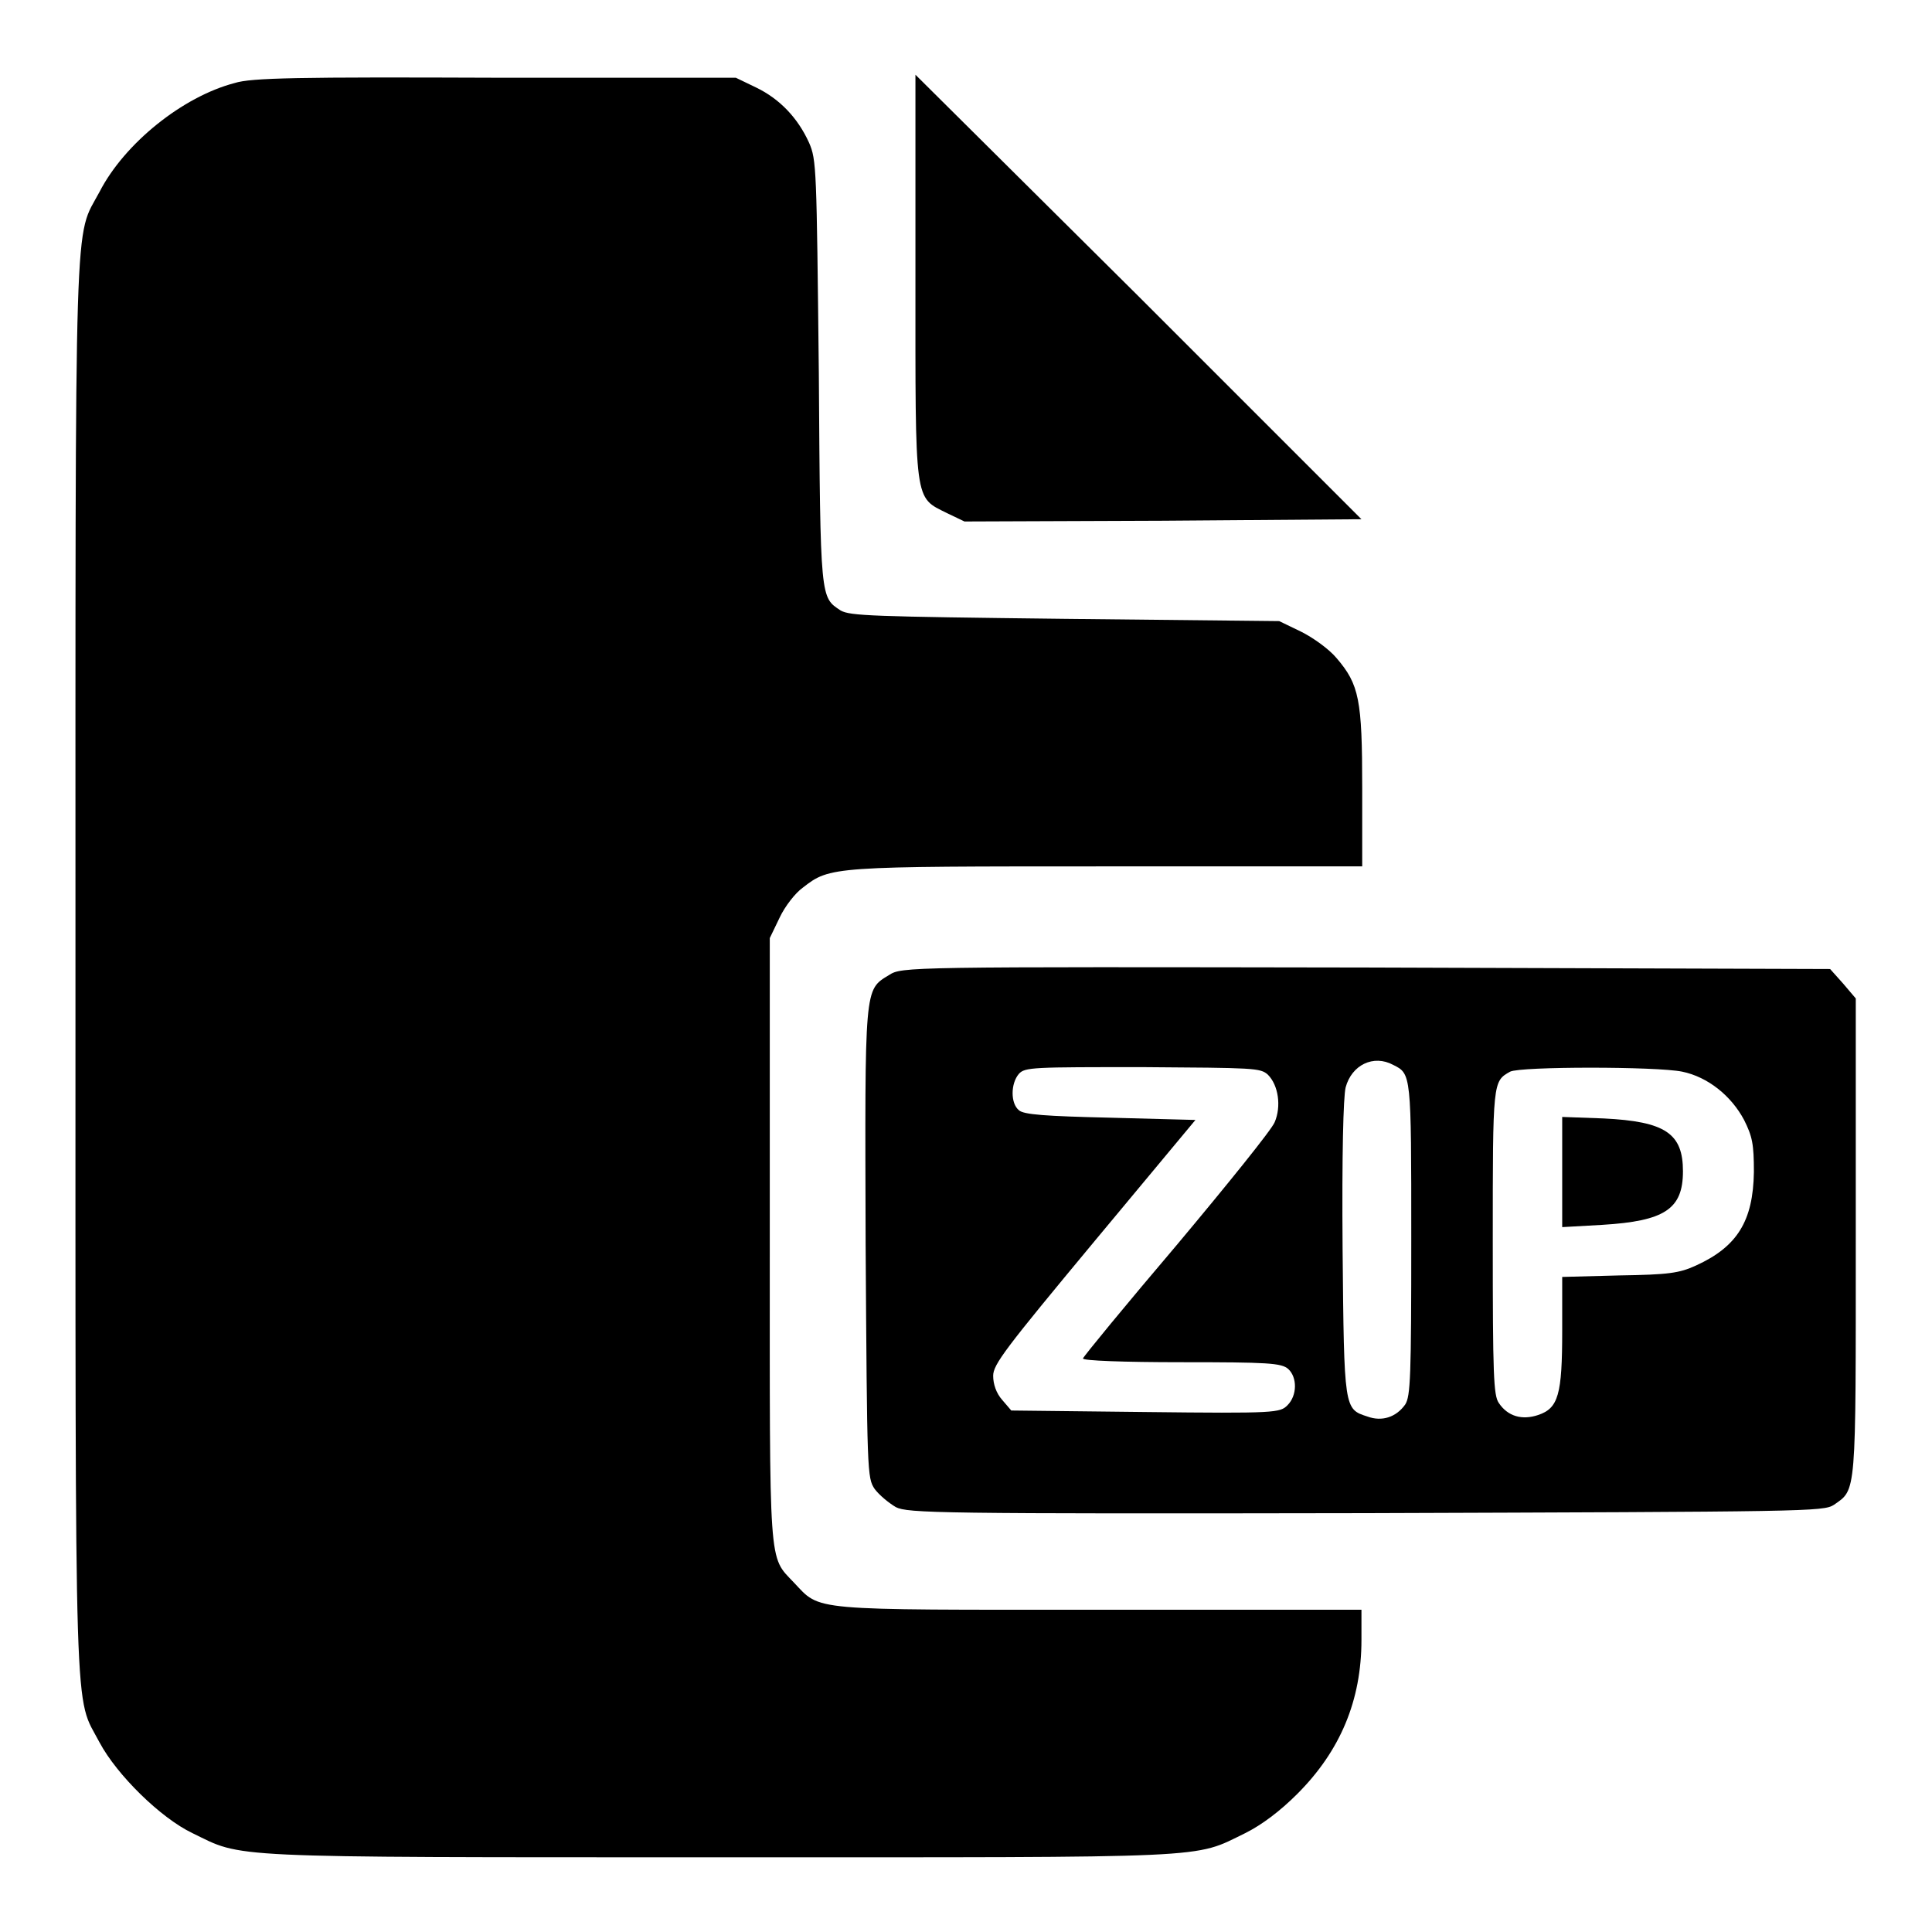
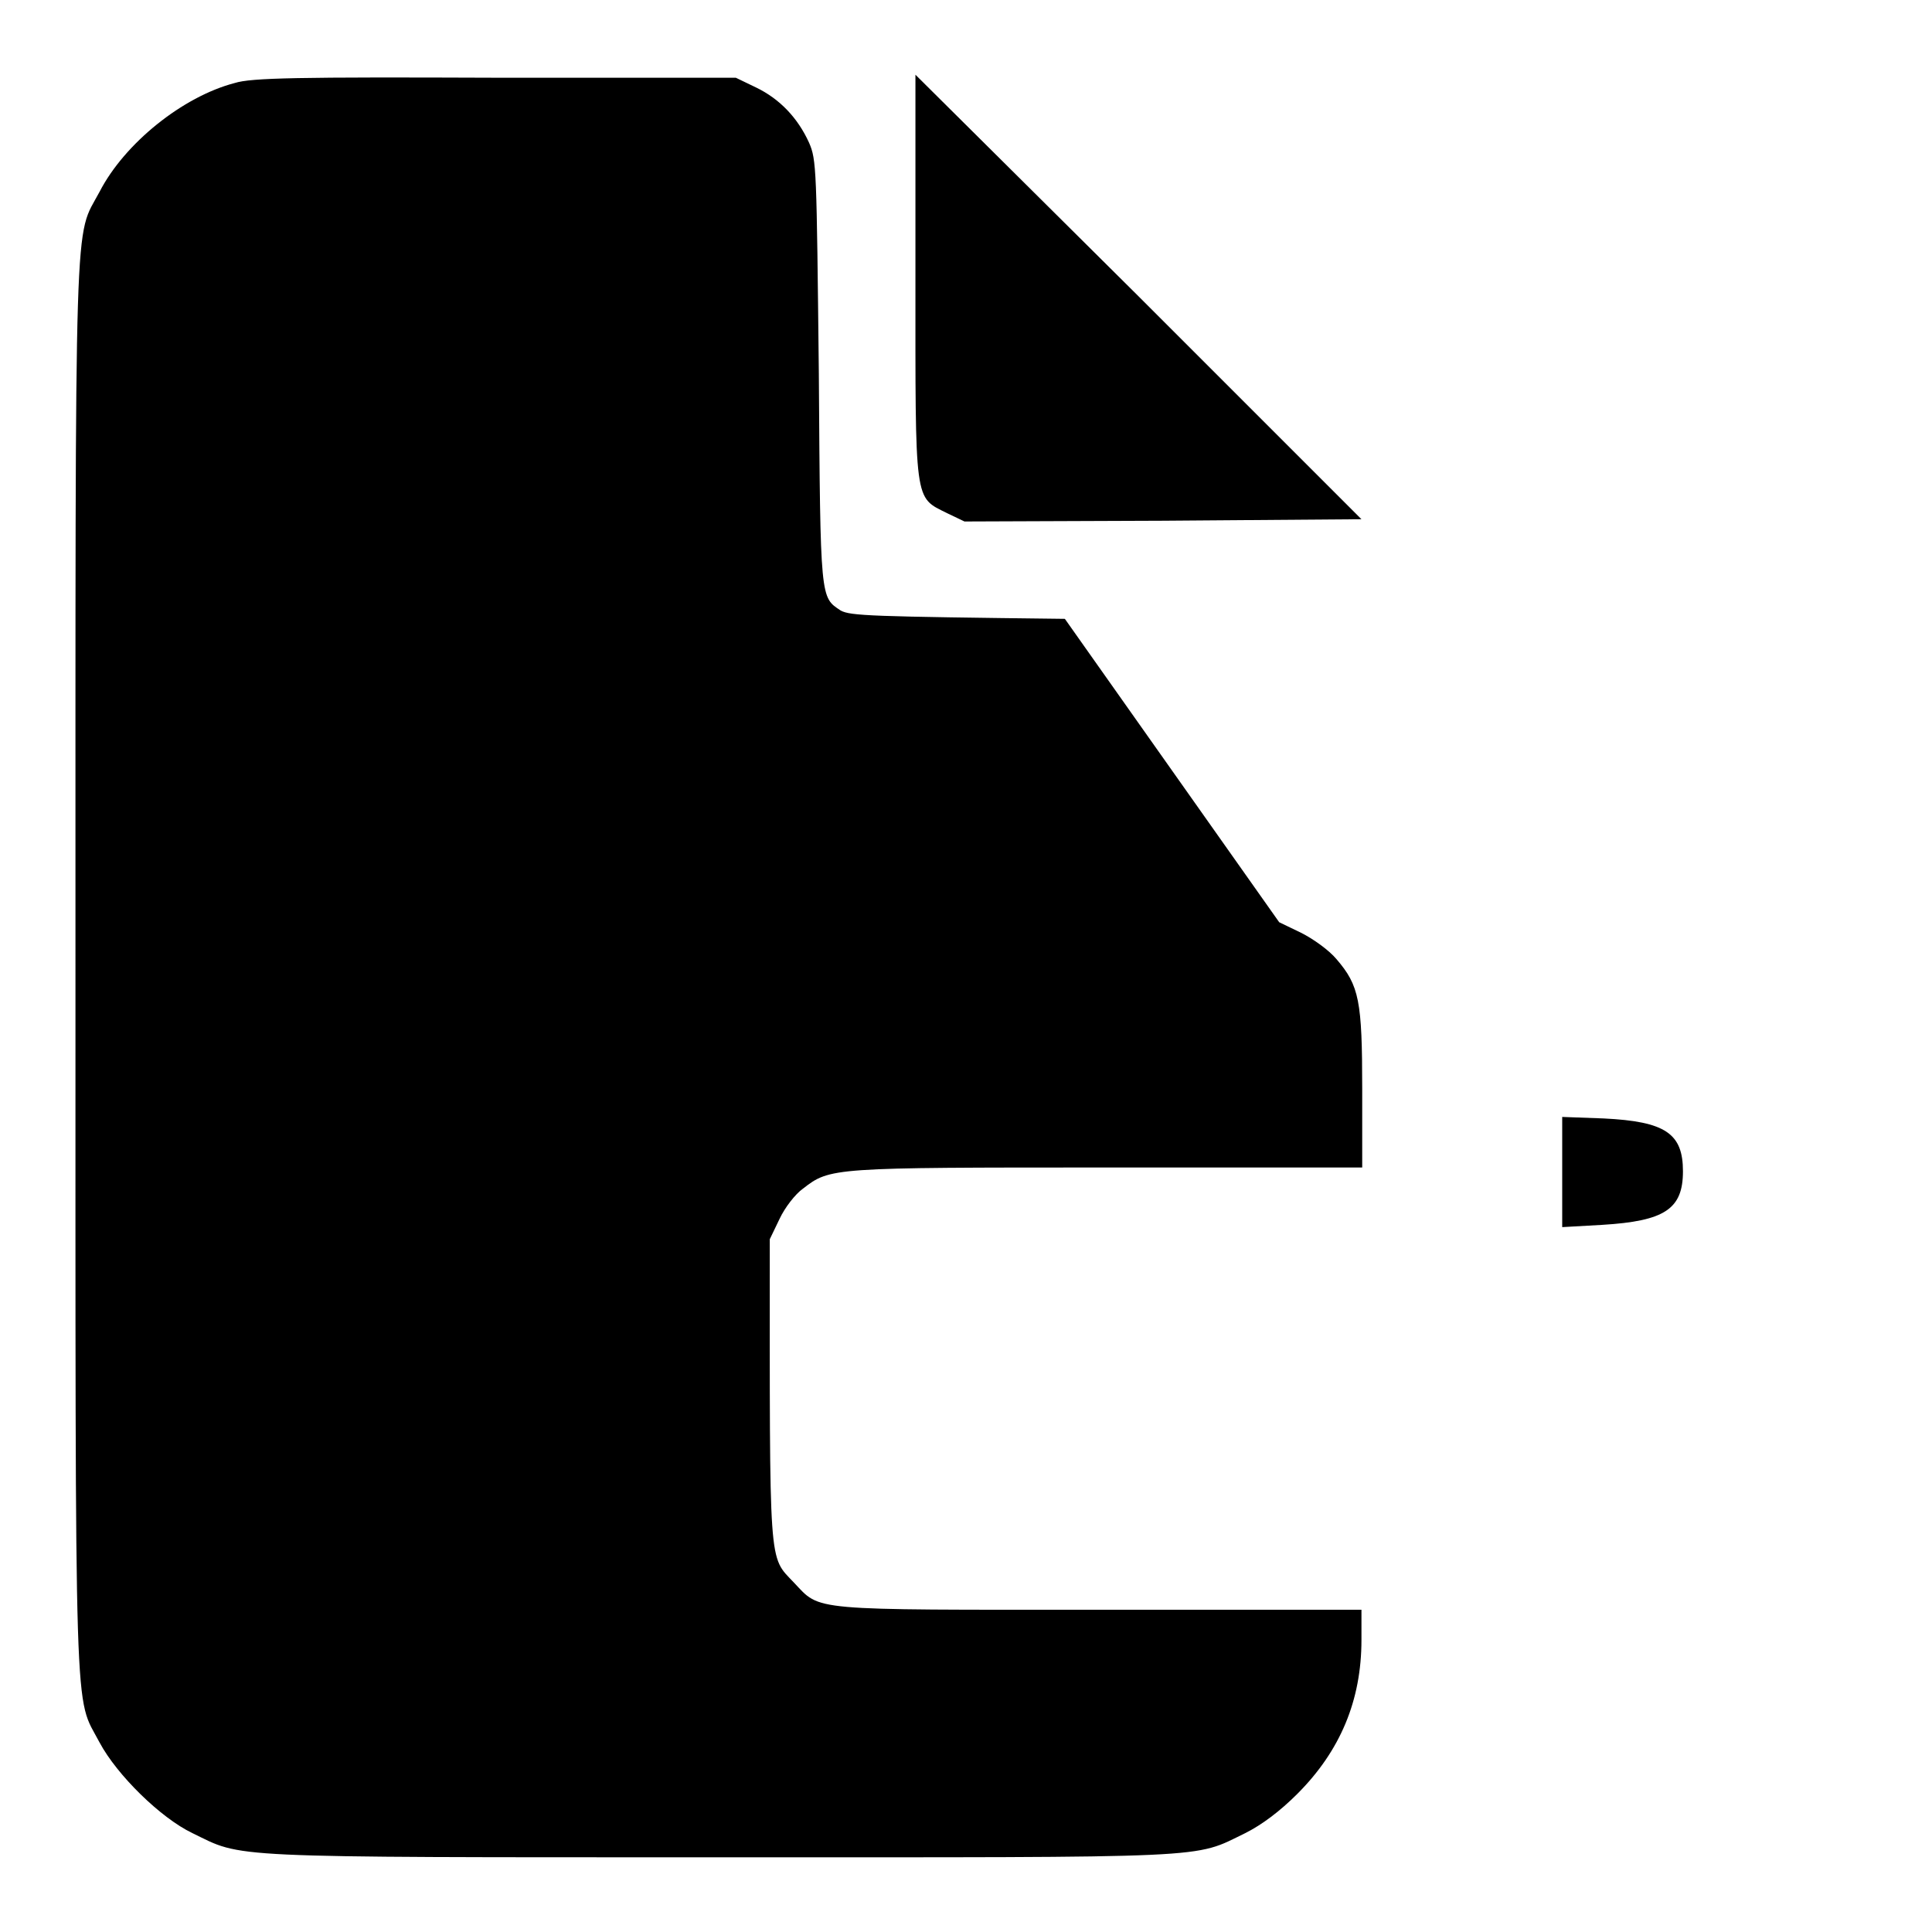
<svg xmlns="http://www.w3.org/2000/svg" version="1.1" x="0px" y="0px" viewBox="0 0 256 256" enable-background="new 0 0 256 256" xml:space="preserve">
  <g>
    <g>
      <g>
-         <path fill="#000000" d="M31.1,11c-6.9,1.8-14.6,8-17.9,14.4C9.8,31.8,10,24.9,10,128.1c0,103.3-0.2,96.3,3.2,102.8c2.3,4.3,8.1,10,12.3,12c6.8,3.3,3.4,3.2,69.7,3.2c66.5,0,62.8,0.2,69.8-3.2c2.2-1.1,4.6-2.9,6.9-5.2c5.7-5.7,8.5-12.4,8.5-20.4v-4h-34.7c-38.8,0-36.9,0.2-40.5-3.6c-3.4-3.6-3.2-1.4-3.2-45.5v-39.9l1.3-2.7c0.7-1.5,2.1-3.3,3.1-4c3.6-2.8,3.8-2.8,40.3-2.8h33.8v-10.4c0-11.7-0.4-13.7-3.4-17.2c-1-1.2-3.1-2.7-4.7-3.5l-2.9-1.4L141.1,82c-25.8-0.3-28.4-0.4-29.7-1.1c-2.7-1.8-2.7-1.2-2.9-31.4c-0.3-27.3-0.3-28.3-1.3-30.6c-1.5-3.3-3.9-5.8-7-7.3l-2.7-1.3l-31.8,0C39.6,10.2,33.3,10.3,31.1,11z" />
+         <path fill="#000000" d="M31.1,11c-6.9,1.8-14.6,8-17.9,14.4C9.8,31.8,10,24.9,10,128.1c0,103.3-0.2,96.3,3.2,102.8c2.3,4.3,8.1,10,12.3,12c6.8,3.3,3.4,3.2,69.7,3.2c66.5,0,62.8,0.2,69.8-3.2c2.2-1.1,4.6-2.9,6.9-5.2c5.7-5.7,8.5-12.4,8.5-20.4v-4h-34.7c-38.8,0-36.9,0.2-40.5-3.6c-3.4-3.6-3.2-1.4-3.2-45.5l1.3-2.7c0.7-1.5,2.1-3.3,3.1-4c3.6-2.8,3.8-2.8,40.3-2.8h33.8v-10.4c0-11.7-0.4-13.7-3.4-17.2c-1-1.2-3.1-2.7-4.7-3.5l-2.9-1.4L141.1,82c-25.8-0.3-28.4-0.4-29.7-1.1c-2.7-1.8-2.7-1.2-2.9-31.4c-0.3-27.3-0.3-28.3-1.3-30.6c-1.5-3.3-3.9-5.8-7-7.3l-2.7-1.3l-31.8,0C39.6,10.2,33.3,10.3,31.1,11z" />
        <path fill="#000000" d="M121.3,36.6c0,30.4-0.2,29.2,4.2,31.4l2.3,1.1l26.3-0.1l26.3-0.2l-29.5-29.5L121.3,9.9L121.3,36.6L121.3,36.6z" />
-         <path fill="#000000" d="M117.8,129.2c-3.3,2-3.2,1.4-3.1,35.6c0.2,30.5,0.2,31,1.2,32.5c0.6,0.8,1.8,1.8,2.8,2.4c1.6,0.8,5.4,0.9,62.3,0.8c58.5-0.2,60.6-0.2,62-1.1c3-2.1,2.9-1,2.9-35.5v-31.6l-1.7-2l-1.7-1.9l-61.5-0.2C120,128.1,119.5,128.1,117.8,129.2z M184.6,141.1c2.4,1.2,2.4,1.1,2.4,23c0,18.3-0.1,20.9-0.8,22c-1.2,1.7-3.1,2.3-5,1.6c-3.1-1-3.1-0.9-3.3-22.2c-0.1-12.7,0.1-20.1,0.4-21.4C179.1,141.1,182,139.7,184.6,141.1z M168,142.4c1.4,1.4,1.8,4.2,0.9,6.3c-0.4,1-6.3,8.3-13,16.3c-6.8,8-12.3,14.7-12.4,15s5.5,0.5,13,0.5c11.5,0,13.3,0.1,14.2,0.9c1.2,1.1,1.2,3.5-0.1,4.8c-1,1-1.5,1.1-18.8,0.9l-17.8-0.2l-1.2-1.4c-0.8-0.9-1.2-2.1-1.2-3.2c0-1.5,1.6-3.6,13.4-17.8l13.4-16.1l-11.3-0.3c-8.5-0.2-11.5-0.4-12.1-1c-1.1-0.9-1.1-3.5,0-4.8c0.8-0.9,1.9-0.9,16.4-0.9C166.2,141.5,167,141.5,168,142.4z M222.9,142c3.4,0.7,6.5,3.2,8.2,6.4c1.1,2.2,1.3,3.2,1.3,6.9c-0.1,6.5-2.2,9.9-7.7,12.4c-2.2,1-3.6,1.2-10.1,1.3l-7.6,0.2v7.1c0,8.5-0.5,10.3-3.2,11.2c-2.1,0.7-4,0.2-5.2-1.6c-0.7-1-0.8-3.7-0.8-21.4c0-21.3,0-21.2,2.3-22.5C201.5,141.3,219.5,141.3,222.9,142z" />
        <path fill="#000000" d="M207,155.3v7.3l5.3-0.3c8.3-0.5,10.7-2.1,10.7-7.1s-2.3-6.6-10.5-7L207,148V155.3L207,155.3z" />
      </g>
    </g>
  </g>
</svg>